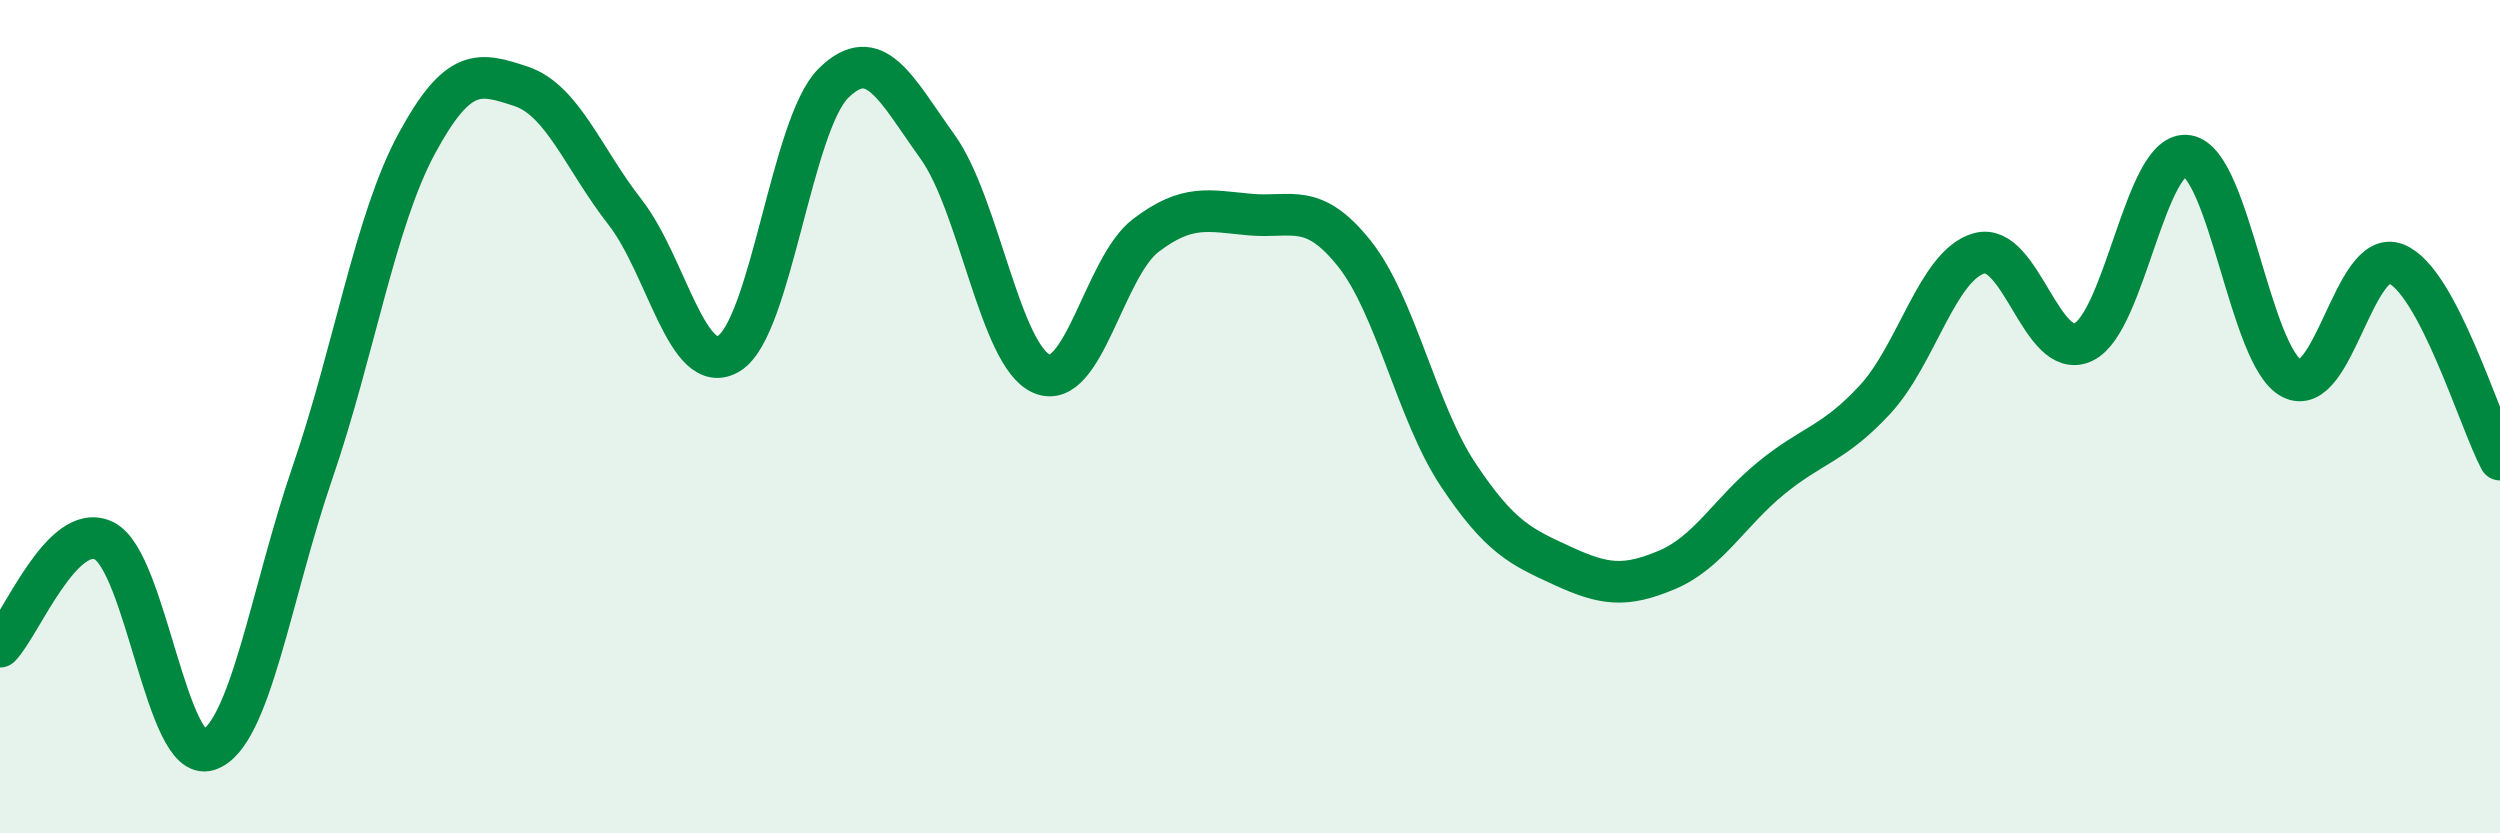
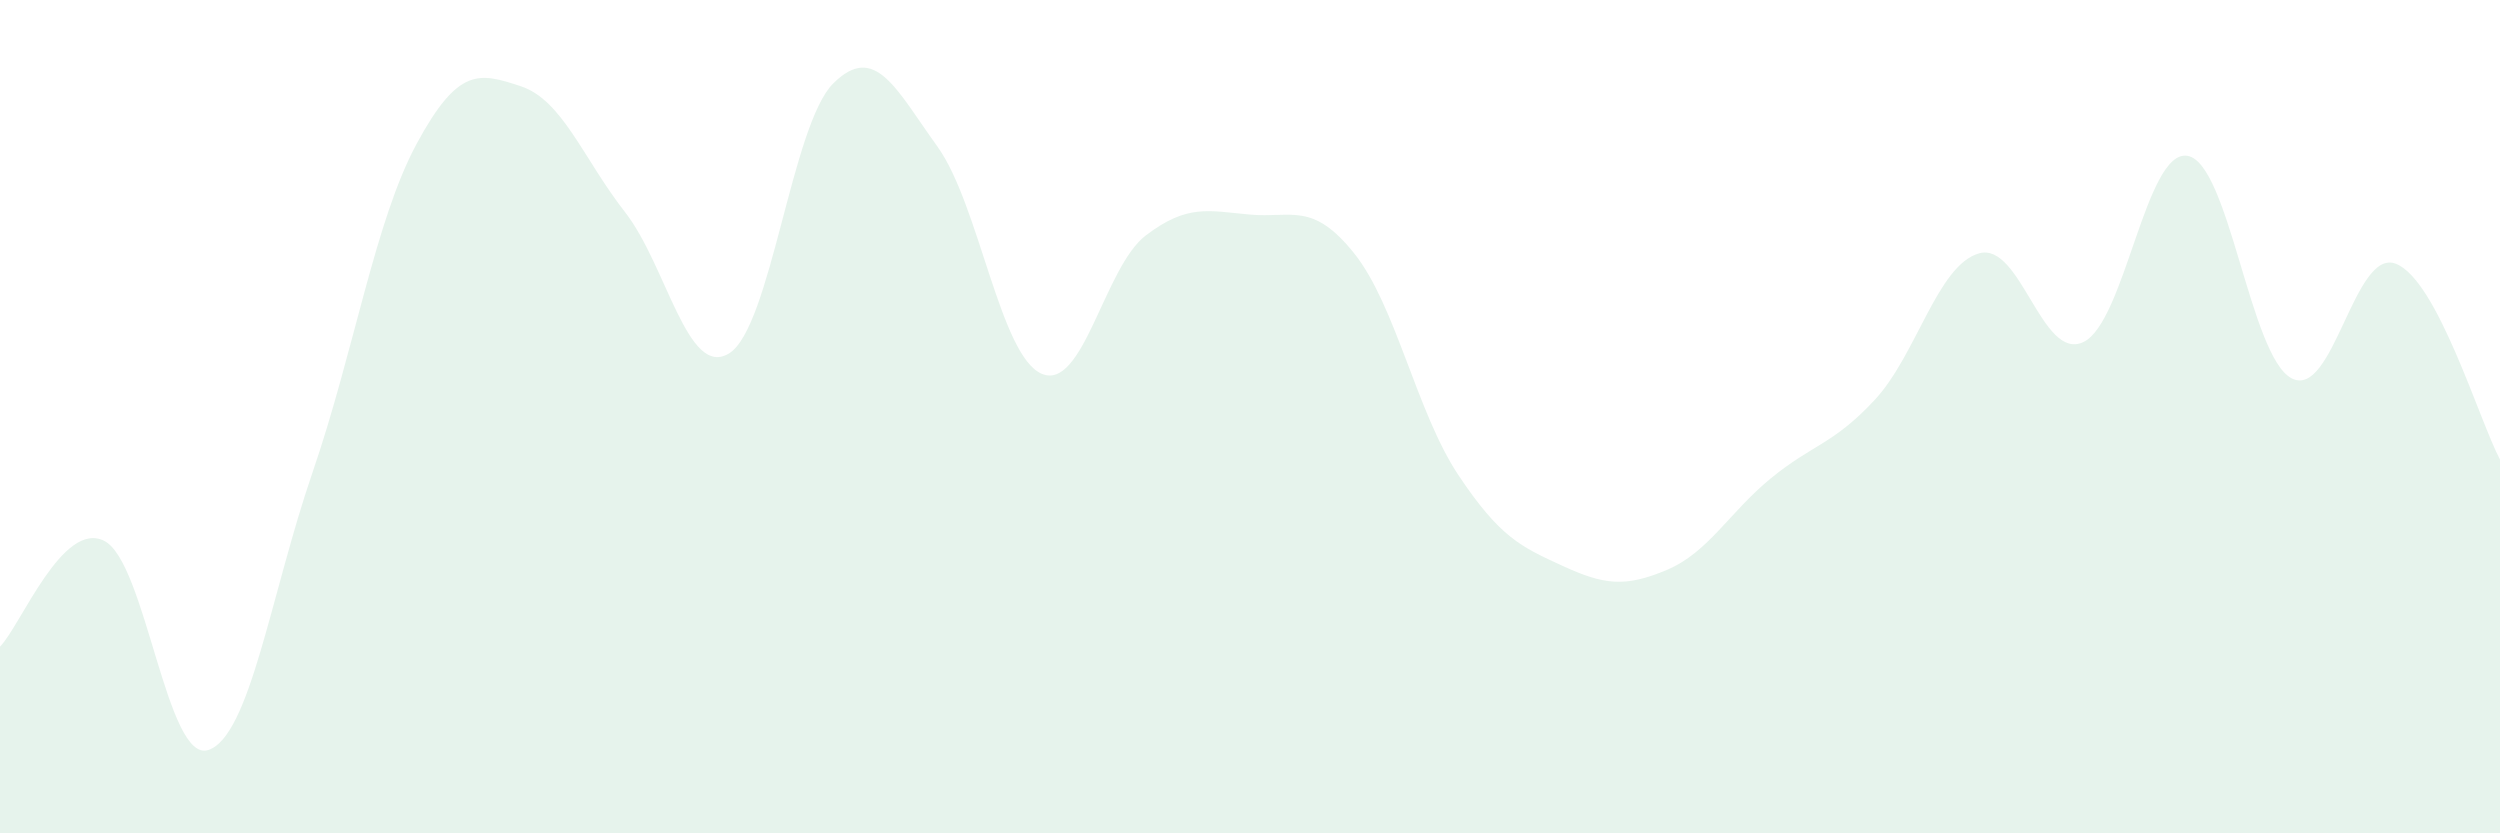
<svg xmlns="http://www.w3.org/2000/svg" width="60" height="20" viewBox="0 0 60 20">
  <path d="M 0,15.52 C 0.5,15.01 1.5,12.48 2.5,12.98 C 3.5,13.48 4,18.33 5,18 C 6,17.67 6.5,14.25 7.5,11.34 C 8.5,8.43 9,5.3 10,3.45 C 11,1.6 11.5,1.74 12.5,2.07 C 13.5,2.4 14,3.81 15,5.09 C 16,6.37 16.5,9.1 17.5,8.48 C 18.5,7.86 19,2.99 20,2 C 21,1.01 21.5,2.13 22.5,3.52 C 23.5,4.91 24,8.54 25,8.97 C 26,9.4 26.5,6.41 27.5,5.65 C 28.5,4.89 29,5.06 30,5.15 C 31,5.24 31.5,4.83 32.5,6.08 C 33.5,7.33 34,9.9 35,11.4 C 36,12.9 36.5,13.12 37.5,13.58 C 38.5,14.04 39,14.1 40,13.68 C 41,13.26 41.5,12.3 42.5,11.48 C 43.5,10.66 44,10.67 45,9.59 C 46,8.51 46.5,6.36 47.5,6.08 C 48.5,5.8 49,8.68 50,8.21 C 51,7.74 51.5,3.57 52.5,3.74 C 53.5,3.91 54,8.56 55,9.08 C 56,9.6 56.5,5.94 57.5,6.33 C 58.5,6.72 59.5,10.09 60,11.03L60 20L0 20Z" fill="#008740" opacity="0.1" stroke-linecap="round" stroke-linejoin="round" />
-   <path d="M 0,15.52 C 0.5,15.01 1.5,12.48 2.5,12.98 C 3.5,13.48 4,18.33 5,18 C 6,17.67 6.5,14.25 7.5,11.34 C 8.5,8.43 9,5.3 10,3.45 C 11,1.6 11.5,1.74 12.5,2.07 C 13.5,2.4 14,3.81 15,5.09 C 16,6.37 16.5,9.1 17.5,8.48 C 18.5,7.86 19,2.99 20,2 C 21,1.01 21.5,2.13 22.5,3.52 C 23.5,4.91 24,8.54 25,8.97 C 26,9.4 26.5,6.41 27.5,5.65 C 28.5,4.89 29,5.06 30,5.15 C 31,5.24 31.5,4.83 32.5,6.08 C 33.5,7.33 34,9.9 35,11.4 C 36,12.9 36.5,13.12 37.5,13.58 C 38.5,14.04 39,14.1 40,13.68 C 41,13.26 41.5,12.3 42.5,11.48 C 43.5,10.66 44,10.67 45,9.59 C 46,8.51 46.5,6.36 47.5,6.08 C 48.5,5.8 49,8.68 50,8.21 C 51,7.74 51.5,3.57 52.5,3.74 C 53.5,3.91 54,8.56 55,9.08 C 56,9.6 56.5,5.94 57.5,6.33 C 58.5,6.72 59.5,10.09 60,11.03" stroke="#008740" stroke-width="1" fill="none" stroke-linecap="round" stroke-linejoin="round" />
</svg>